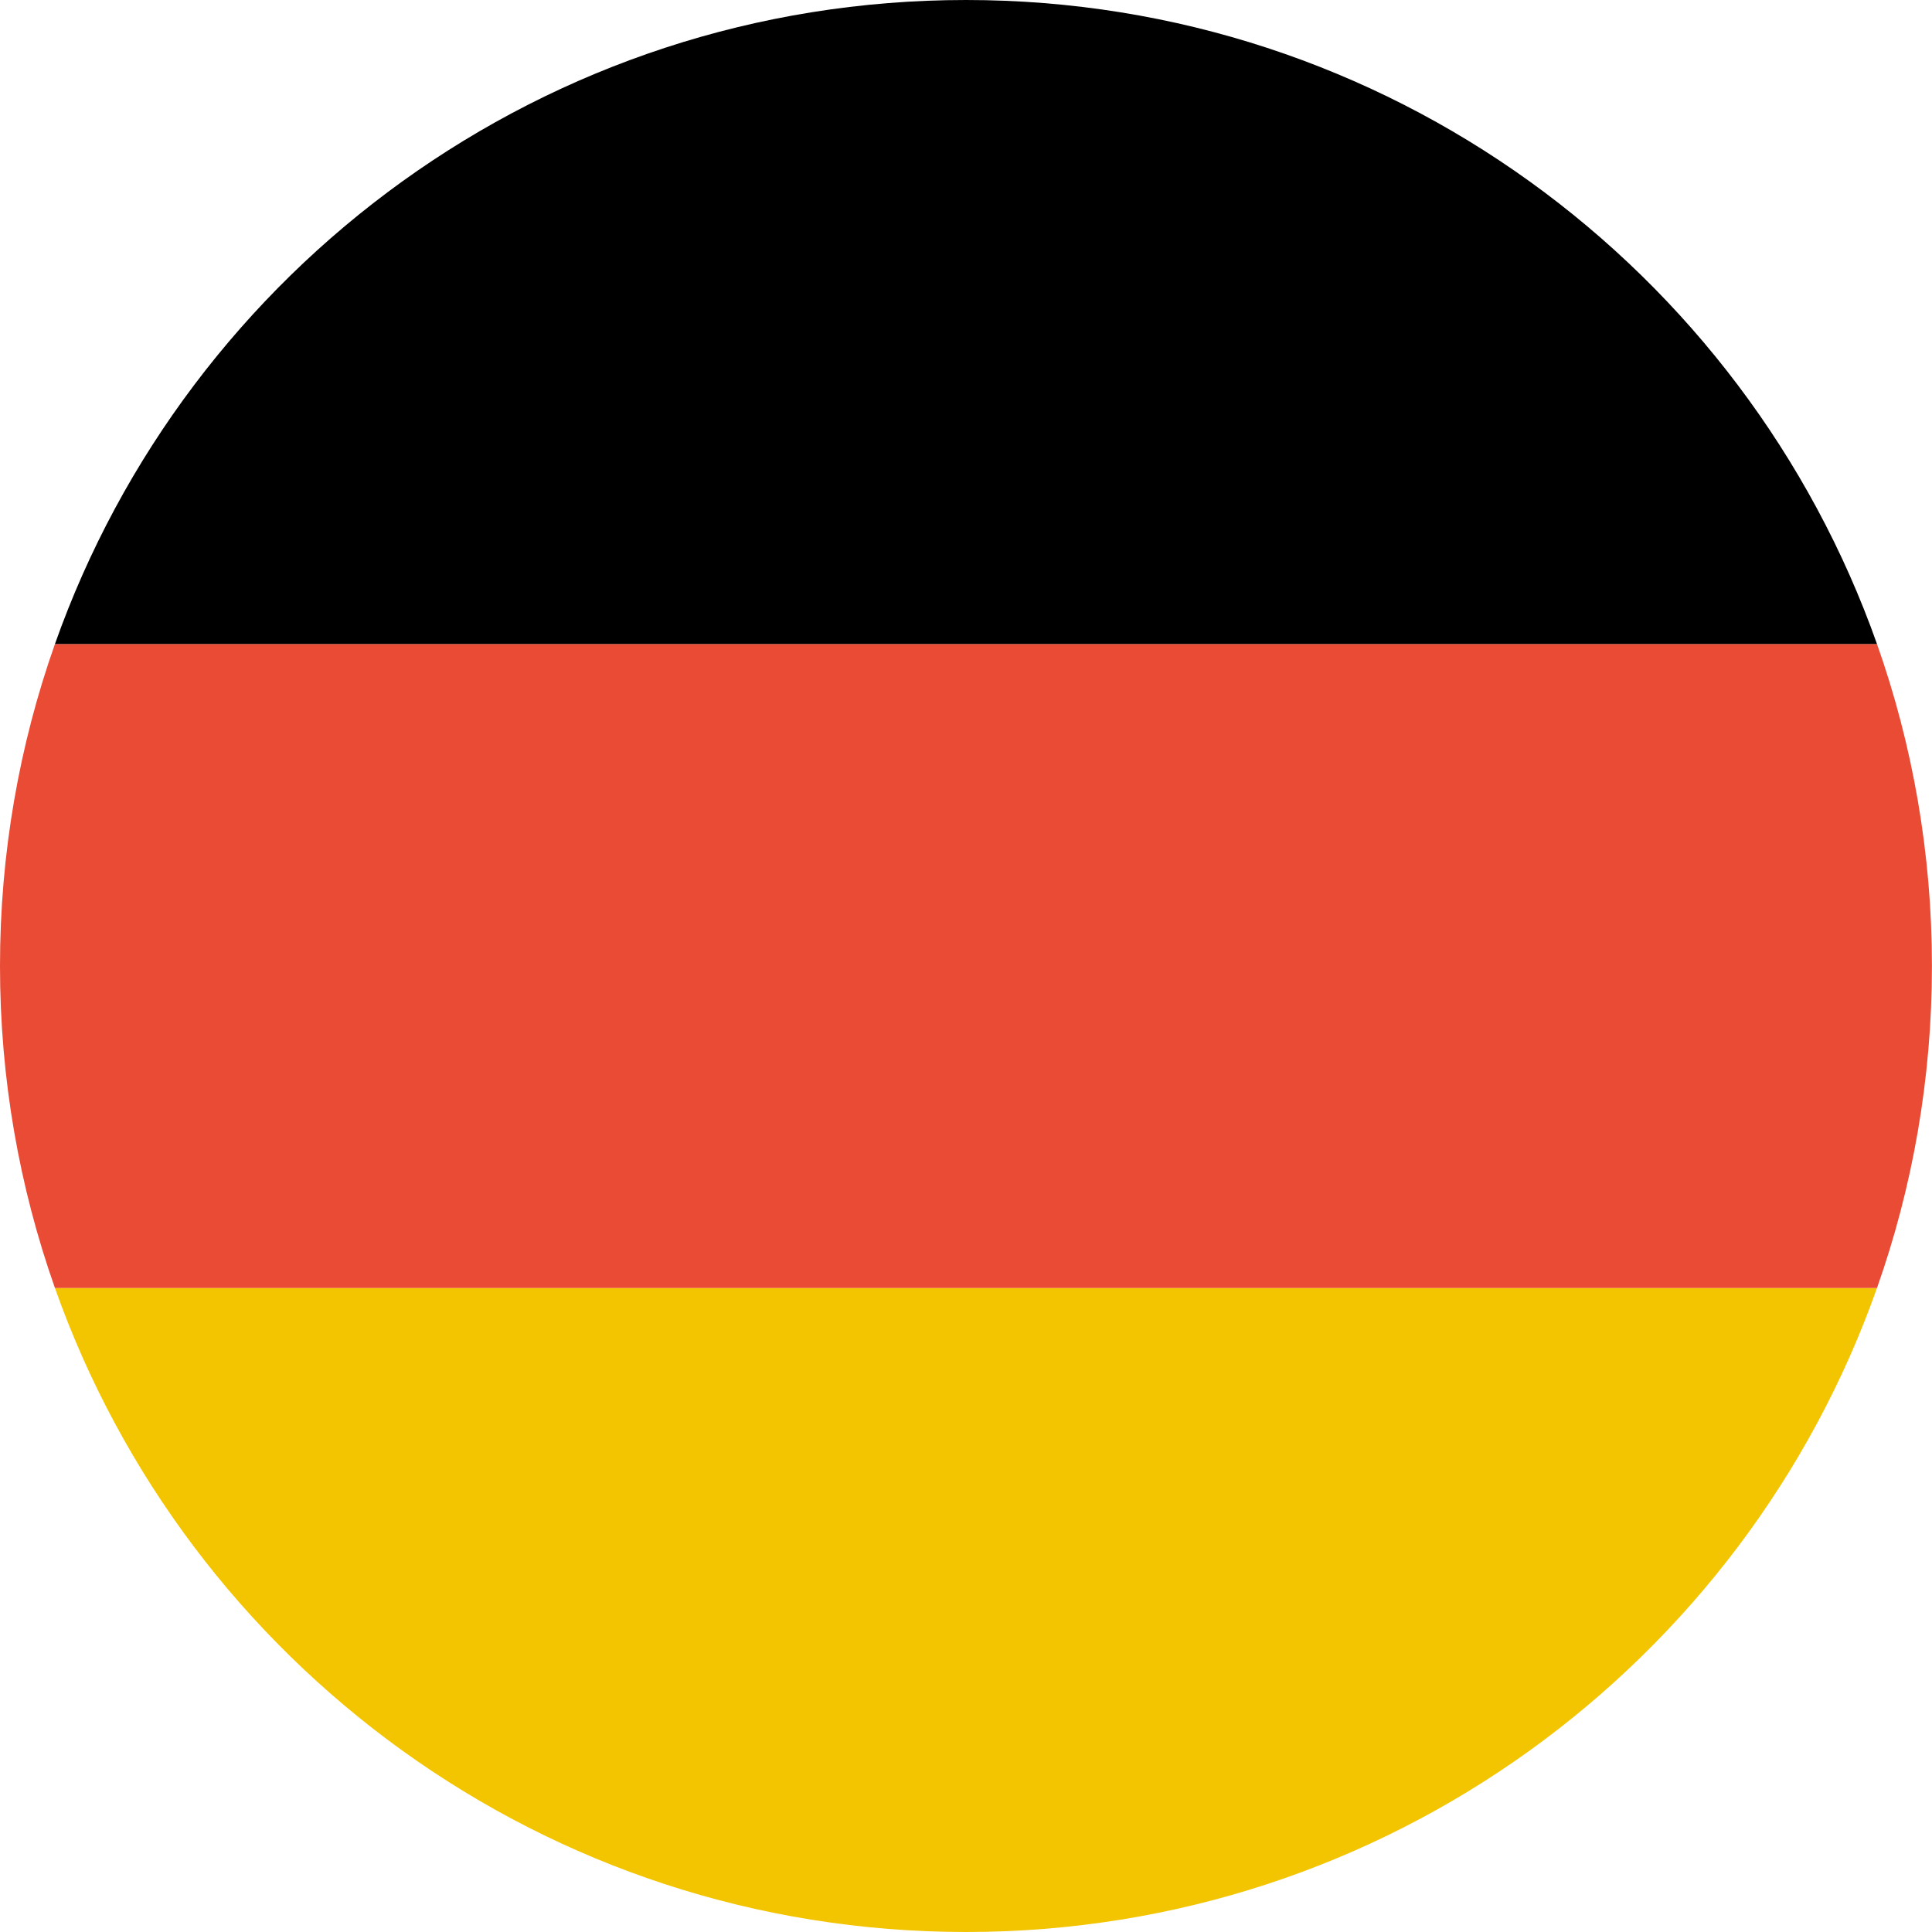
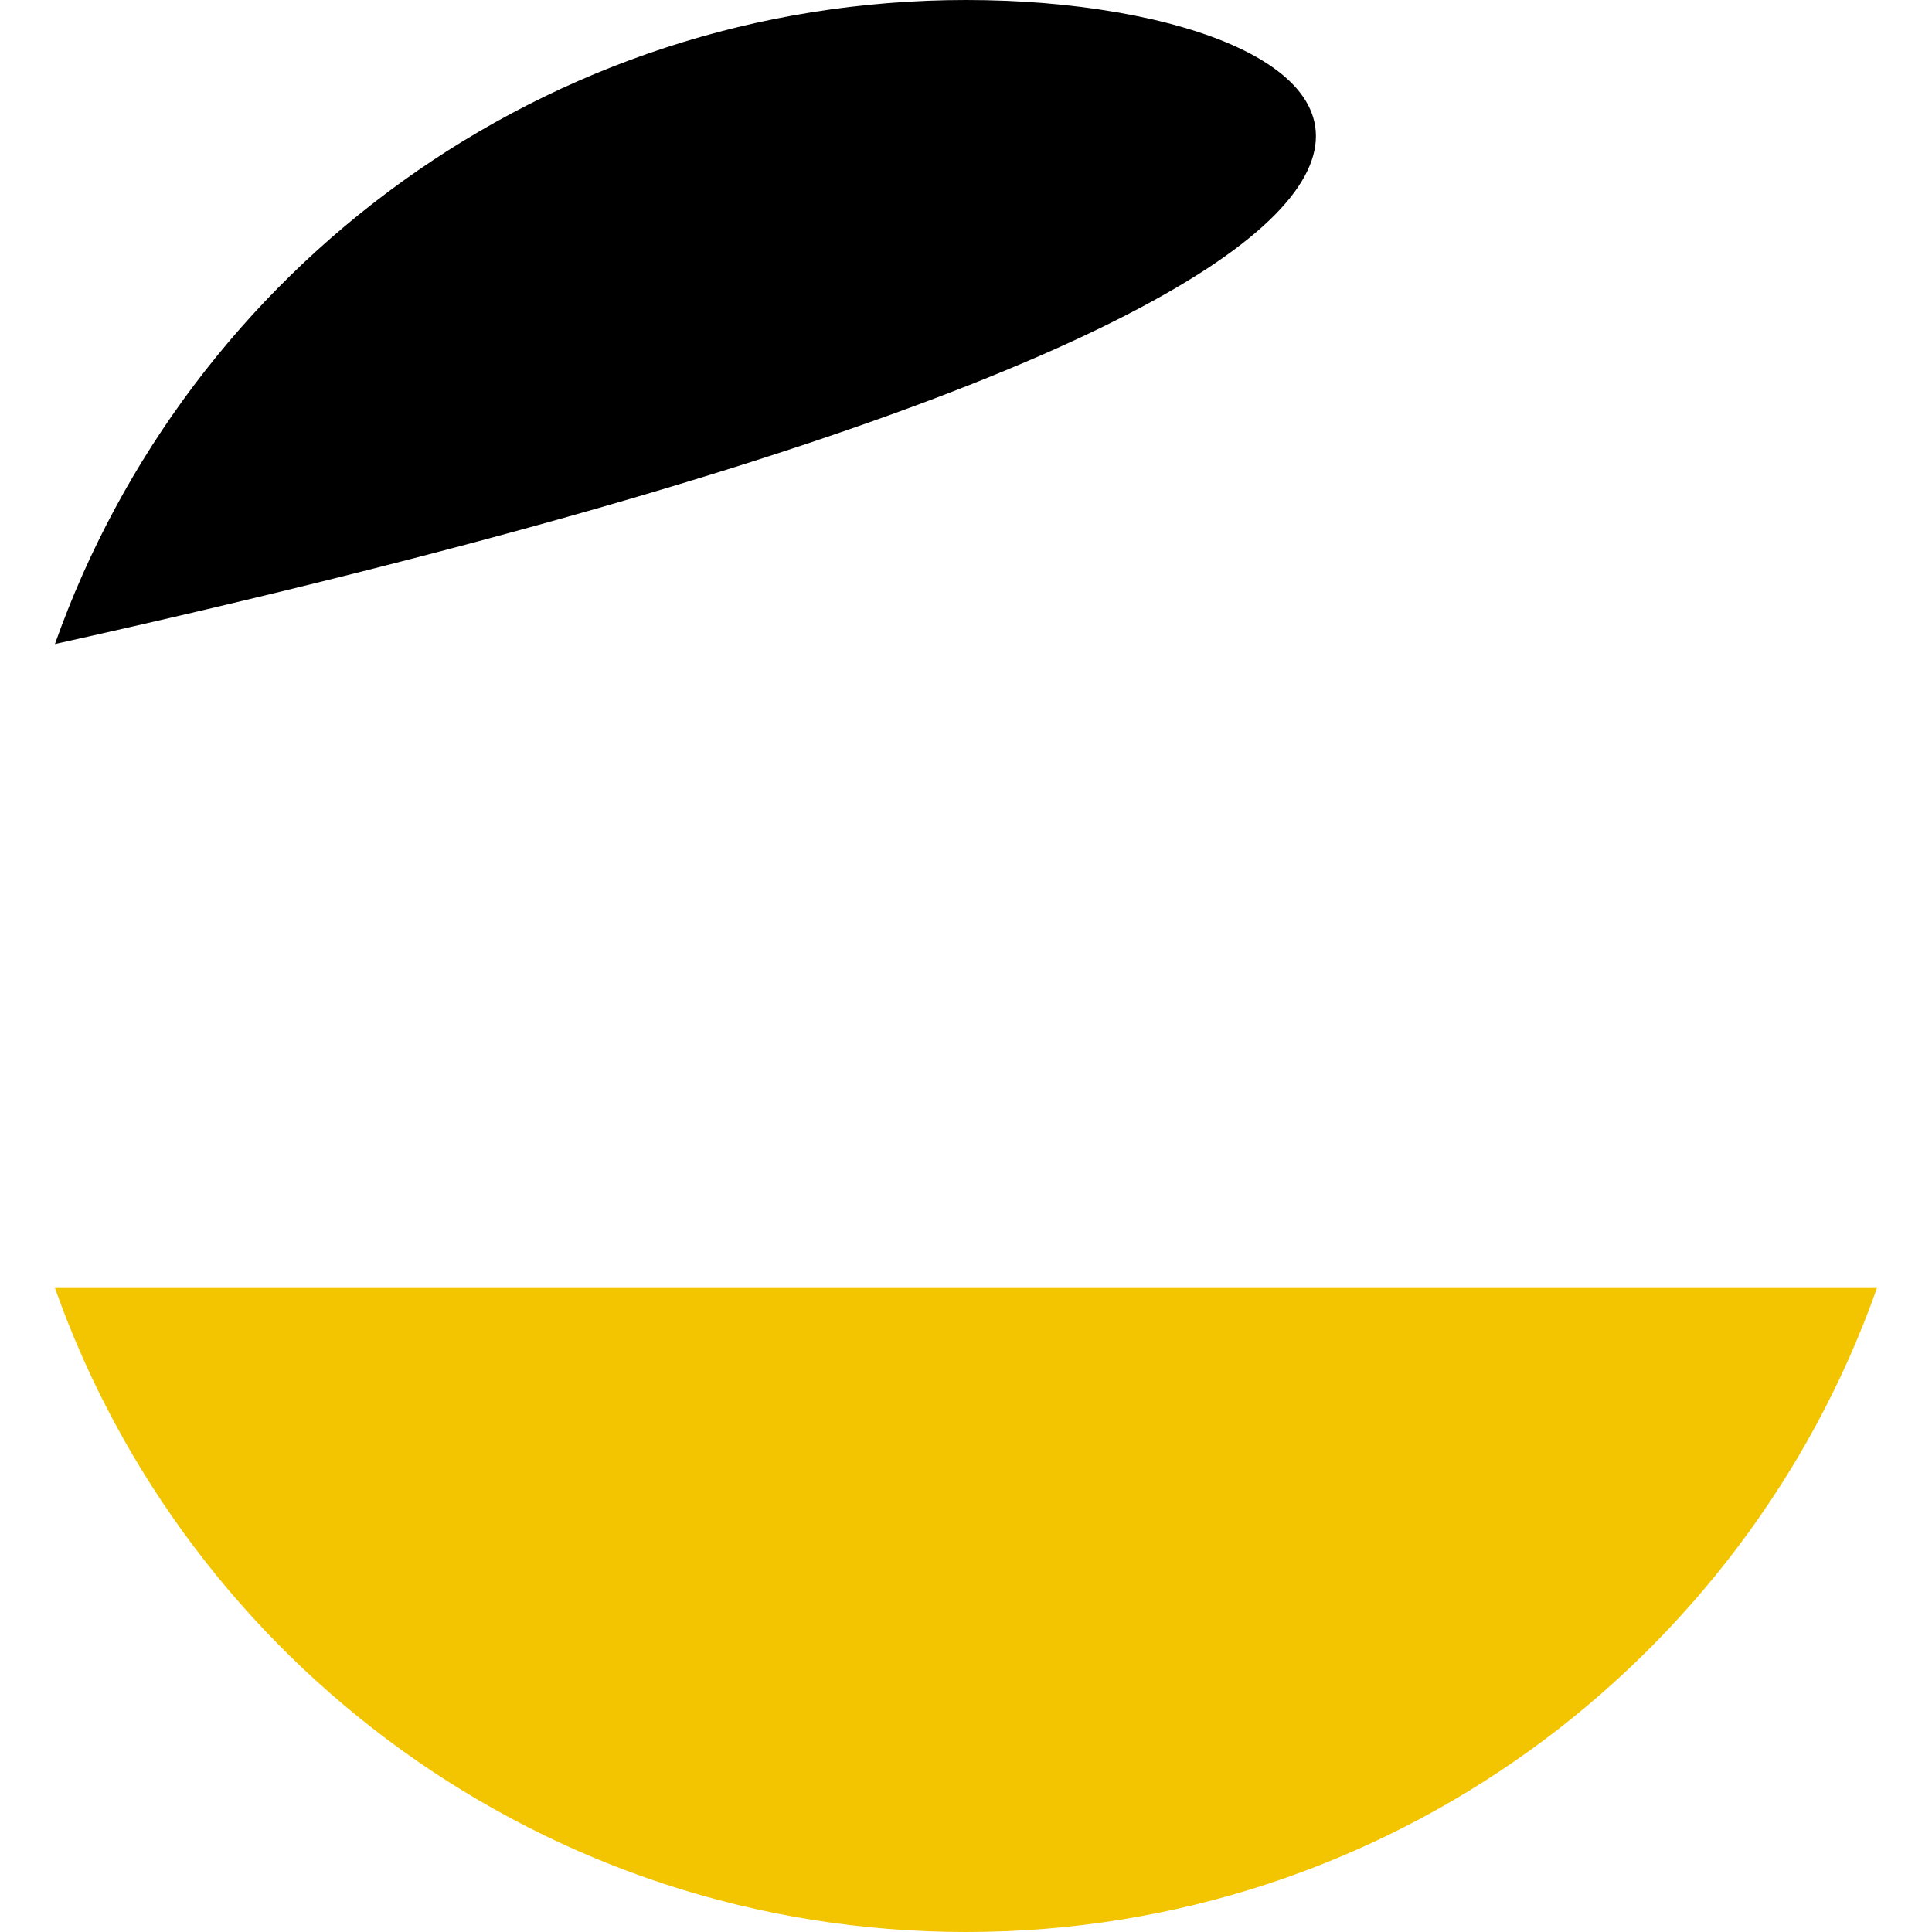
<svg xmlns="http://www.w3.org/2000/svg" width="32px" height="32px" viewBox="0 0 32 32" version="1.1">
  <title>germany copy</title>
  <desc>Created with Sketch.</desc>
  <g id="Page-1" stroke="none" stroke-width="1" fill="none" fill-rule="evenodd">
    <g id="Support" transform="translate(-385, -517)">
      <g id="content" transform="translate(385, 137)">
        <g id="row" transform="translate(0, 96)">
          <g id="col">
            <g id="Group-2" transform="translate(0, 284)">
              <g id="germany-copy">
                <path d="M31.089,21.333 L0.91,21.333 C3.107,27.548 9.033,32 16,32 C22.966,32 28.892,27.548 31.089,21.333 L31.089,21.333 L31.089,21.333 Z" id="yellow" fill="#F2C500" />
-                 <path d="M0.91,21.333 L31.089,21.333 C31.678,19.665 31.999,17.87 31.999,16 C31.999,14.13 31.678,12.335 31.089,10.667 L0.91,10.667 C0.321,12.335 0,14.13 0,16 C0,17.87 0.321,19.665 0.91,21.333 L0.91,21.333 L0.91,21.333 Z" id="red" fill="#E94B35" />
-                 <path d="M0.91,10.667 L31.089,10.667 C28.892,4.452 22.966,0 16,0 C9.033,0 3.107,4.452 0.91,10.667 L0.91,10.667 L0.91,10.667 Z" id="black" fill="#000000" />
+                 <path d="M0.91,10.667 C28.892,4.452 22.966,0 16,0 C9.033,0 3.107,4.452 0.91,10.667 L0.91,10.667 L0.91,10.667 Z" id="black" fill="#000000" />
              </g>
            </g>
          </g>
        </g>
      </g>
    </g>
  </g>
</svg>